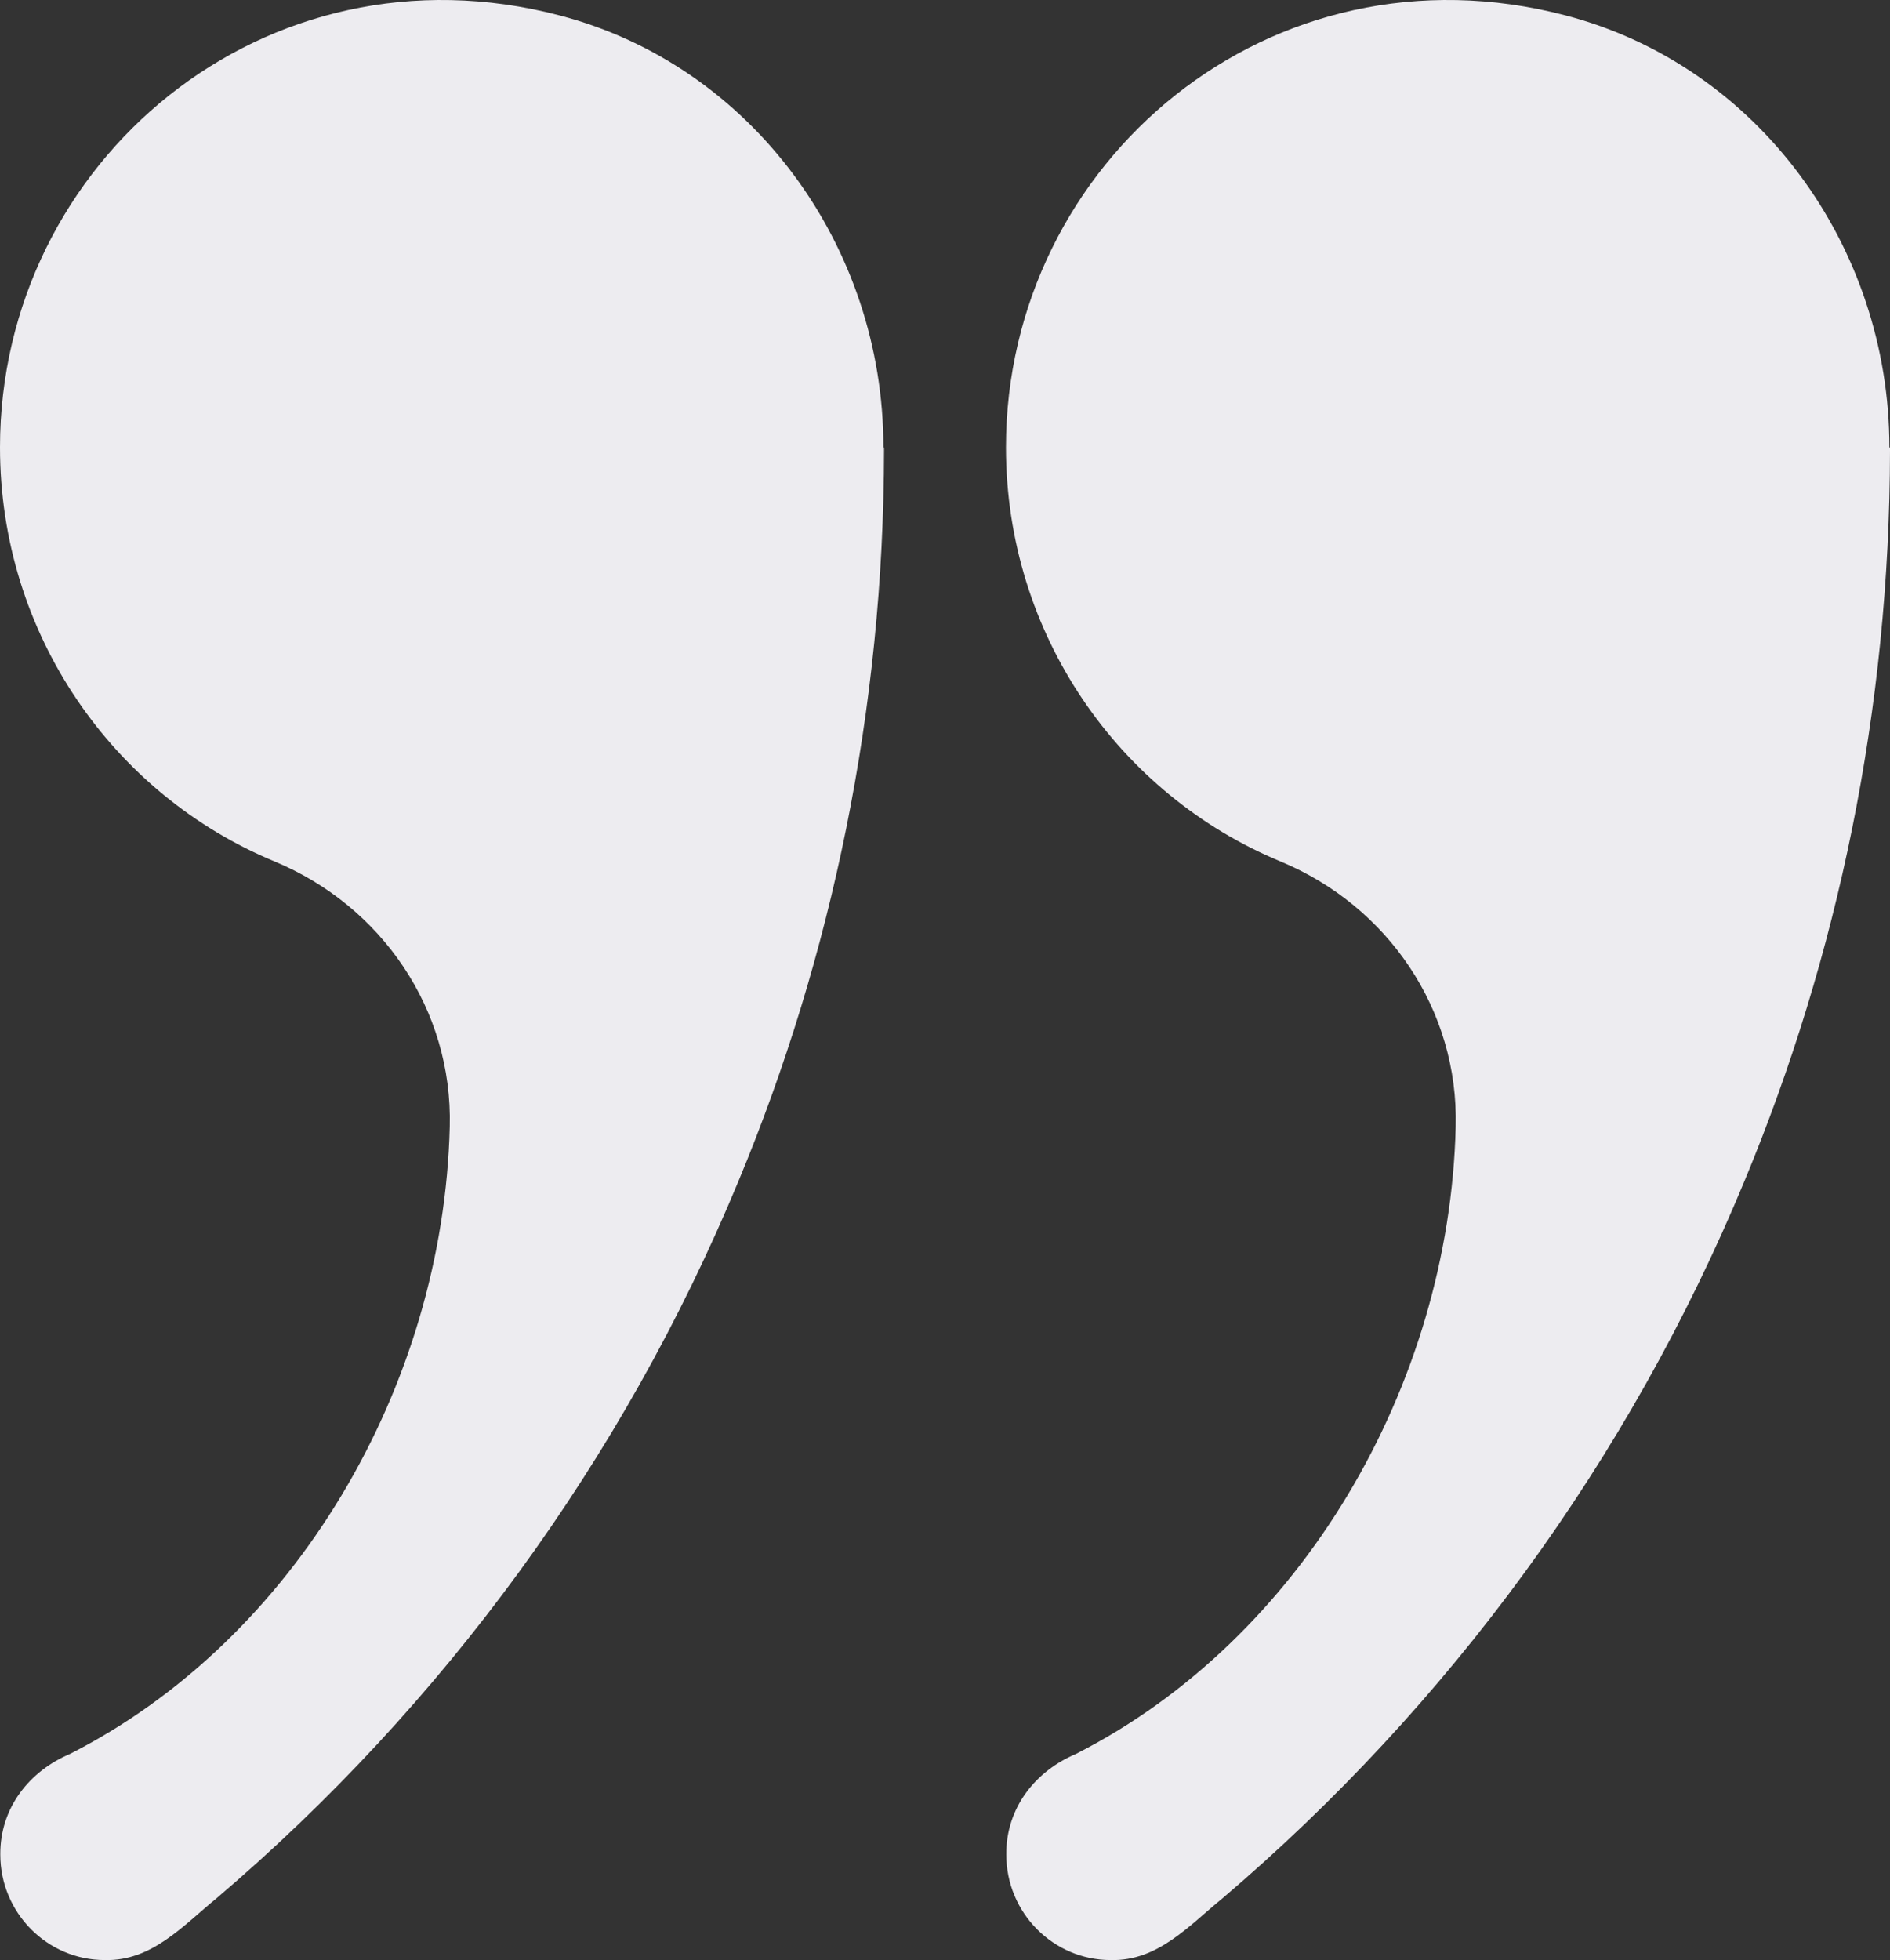
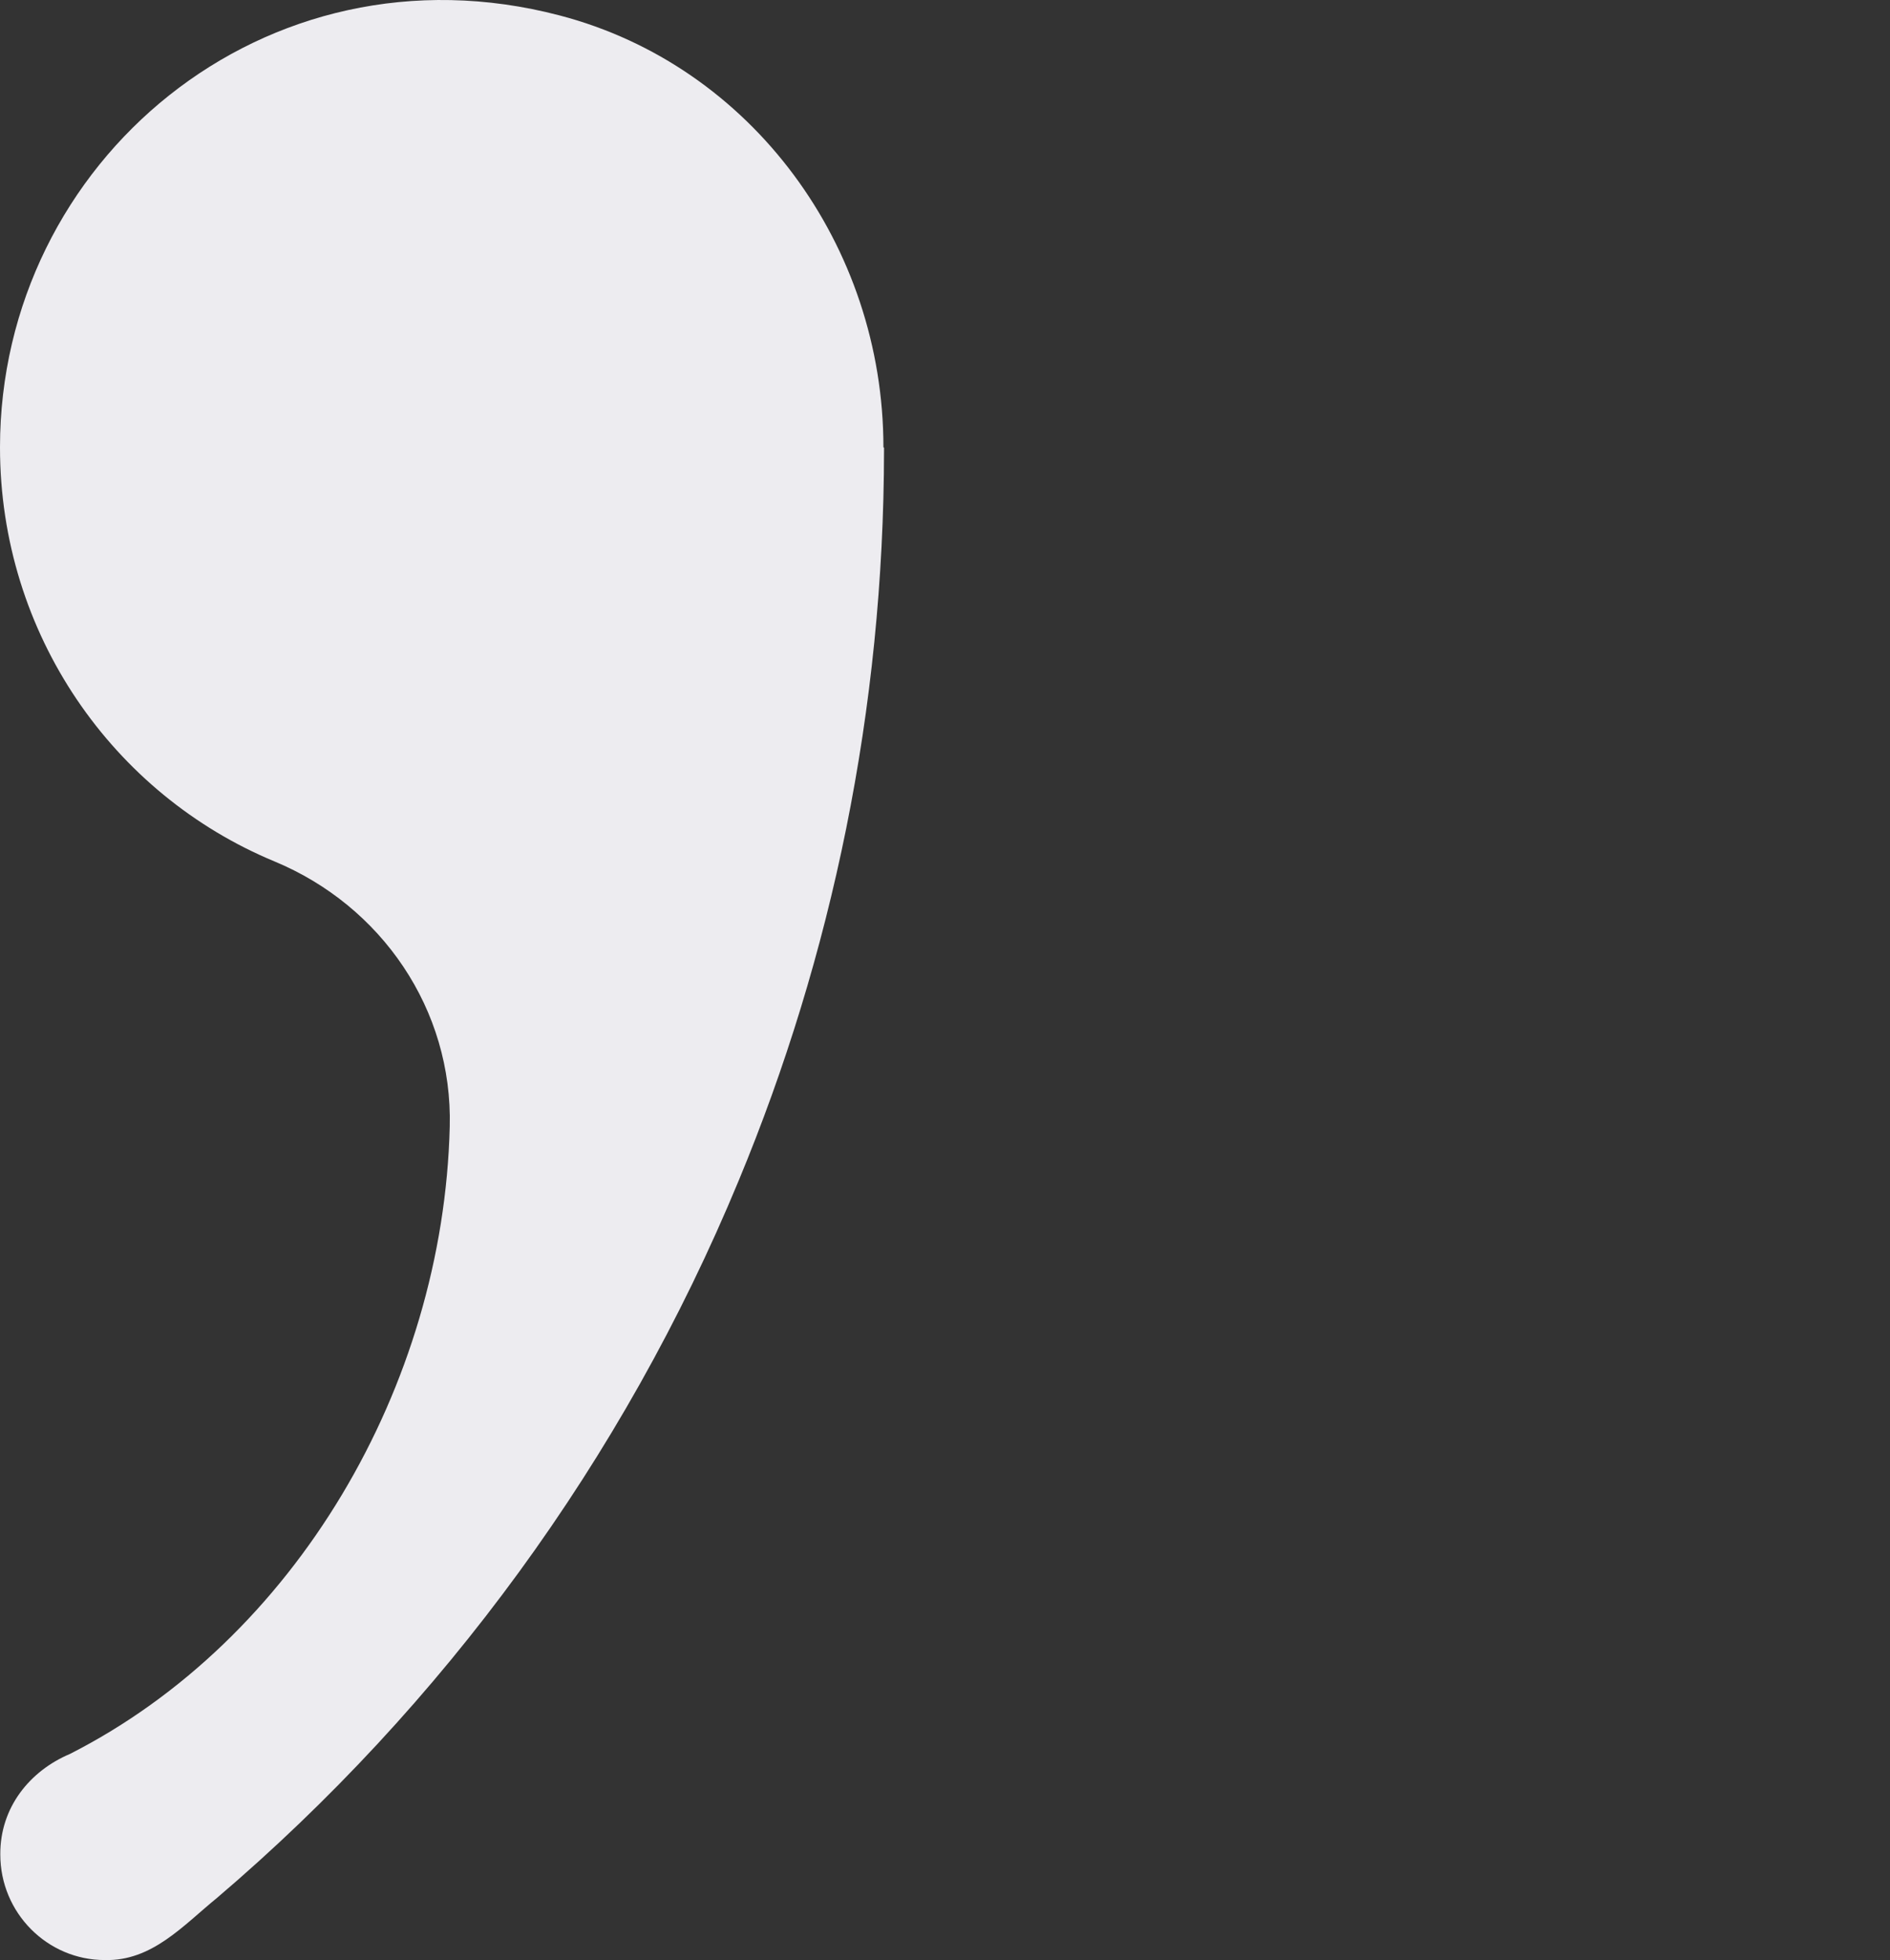
<svg xmlns="http://www.w3.org/2000/svg" width="190" height="197" viewBox="0 0 190 197" fill="none">
  <rect x="0" y="0" width="190" height="197" fill="#333333" stroke="none" />
  <g style="mix-blend-mode:multiply">
    <path d="M88.871 44.989V45.266C88.841 71.284 83.634 96.1 74.257 118.665C62.627 146.749 44.511 171.41 21.829 190.739C18.42 193.513 15.284 197.12 10.534 196.997C4.749 196.997 0.03 192.25 0.03 186.392C2.97335e-05 181.645 3.014 177.977 7.033 176.281C29.654 164.783 44.572 139.35 45.212 113.24C45.516 101.464 38.362 91.044 27.584 86.574C11.387 79.854 0 63.762 0 44.958C0 16.227 26.64 -6.215 56.264 1.553C75.597 6.609 88.81 24.735 88.81 44.958L88.871 44.989Z" fill="#EDECF0" />
-     <path d="M190 44.989V45.266C189.97 71.284 184.763 96.1 175.386 118.665C163.756 146.749 145.641 171.41 122.959 190.739C119.549 193.513 116.413 197.12 111.663 196.997C105.878 196.997 101.16 192.25 101.16 186.392C101.129 181.645 104.143 177.977 108.162 176.281C130.783 164.783 145.701 139.35 146.341 113.24C146.645 101.464 139.491 91.044 128.713 86.574C112.516 79.854 101.129 63.762 101.129 44.958C101.129 16.227 127.769 -6.215 157.393 1.553C176.726 6.609 189.939 24.735 189.939 44.958L190 44.989Z" fill="#EDECF0" />
  </g>
</svg>